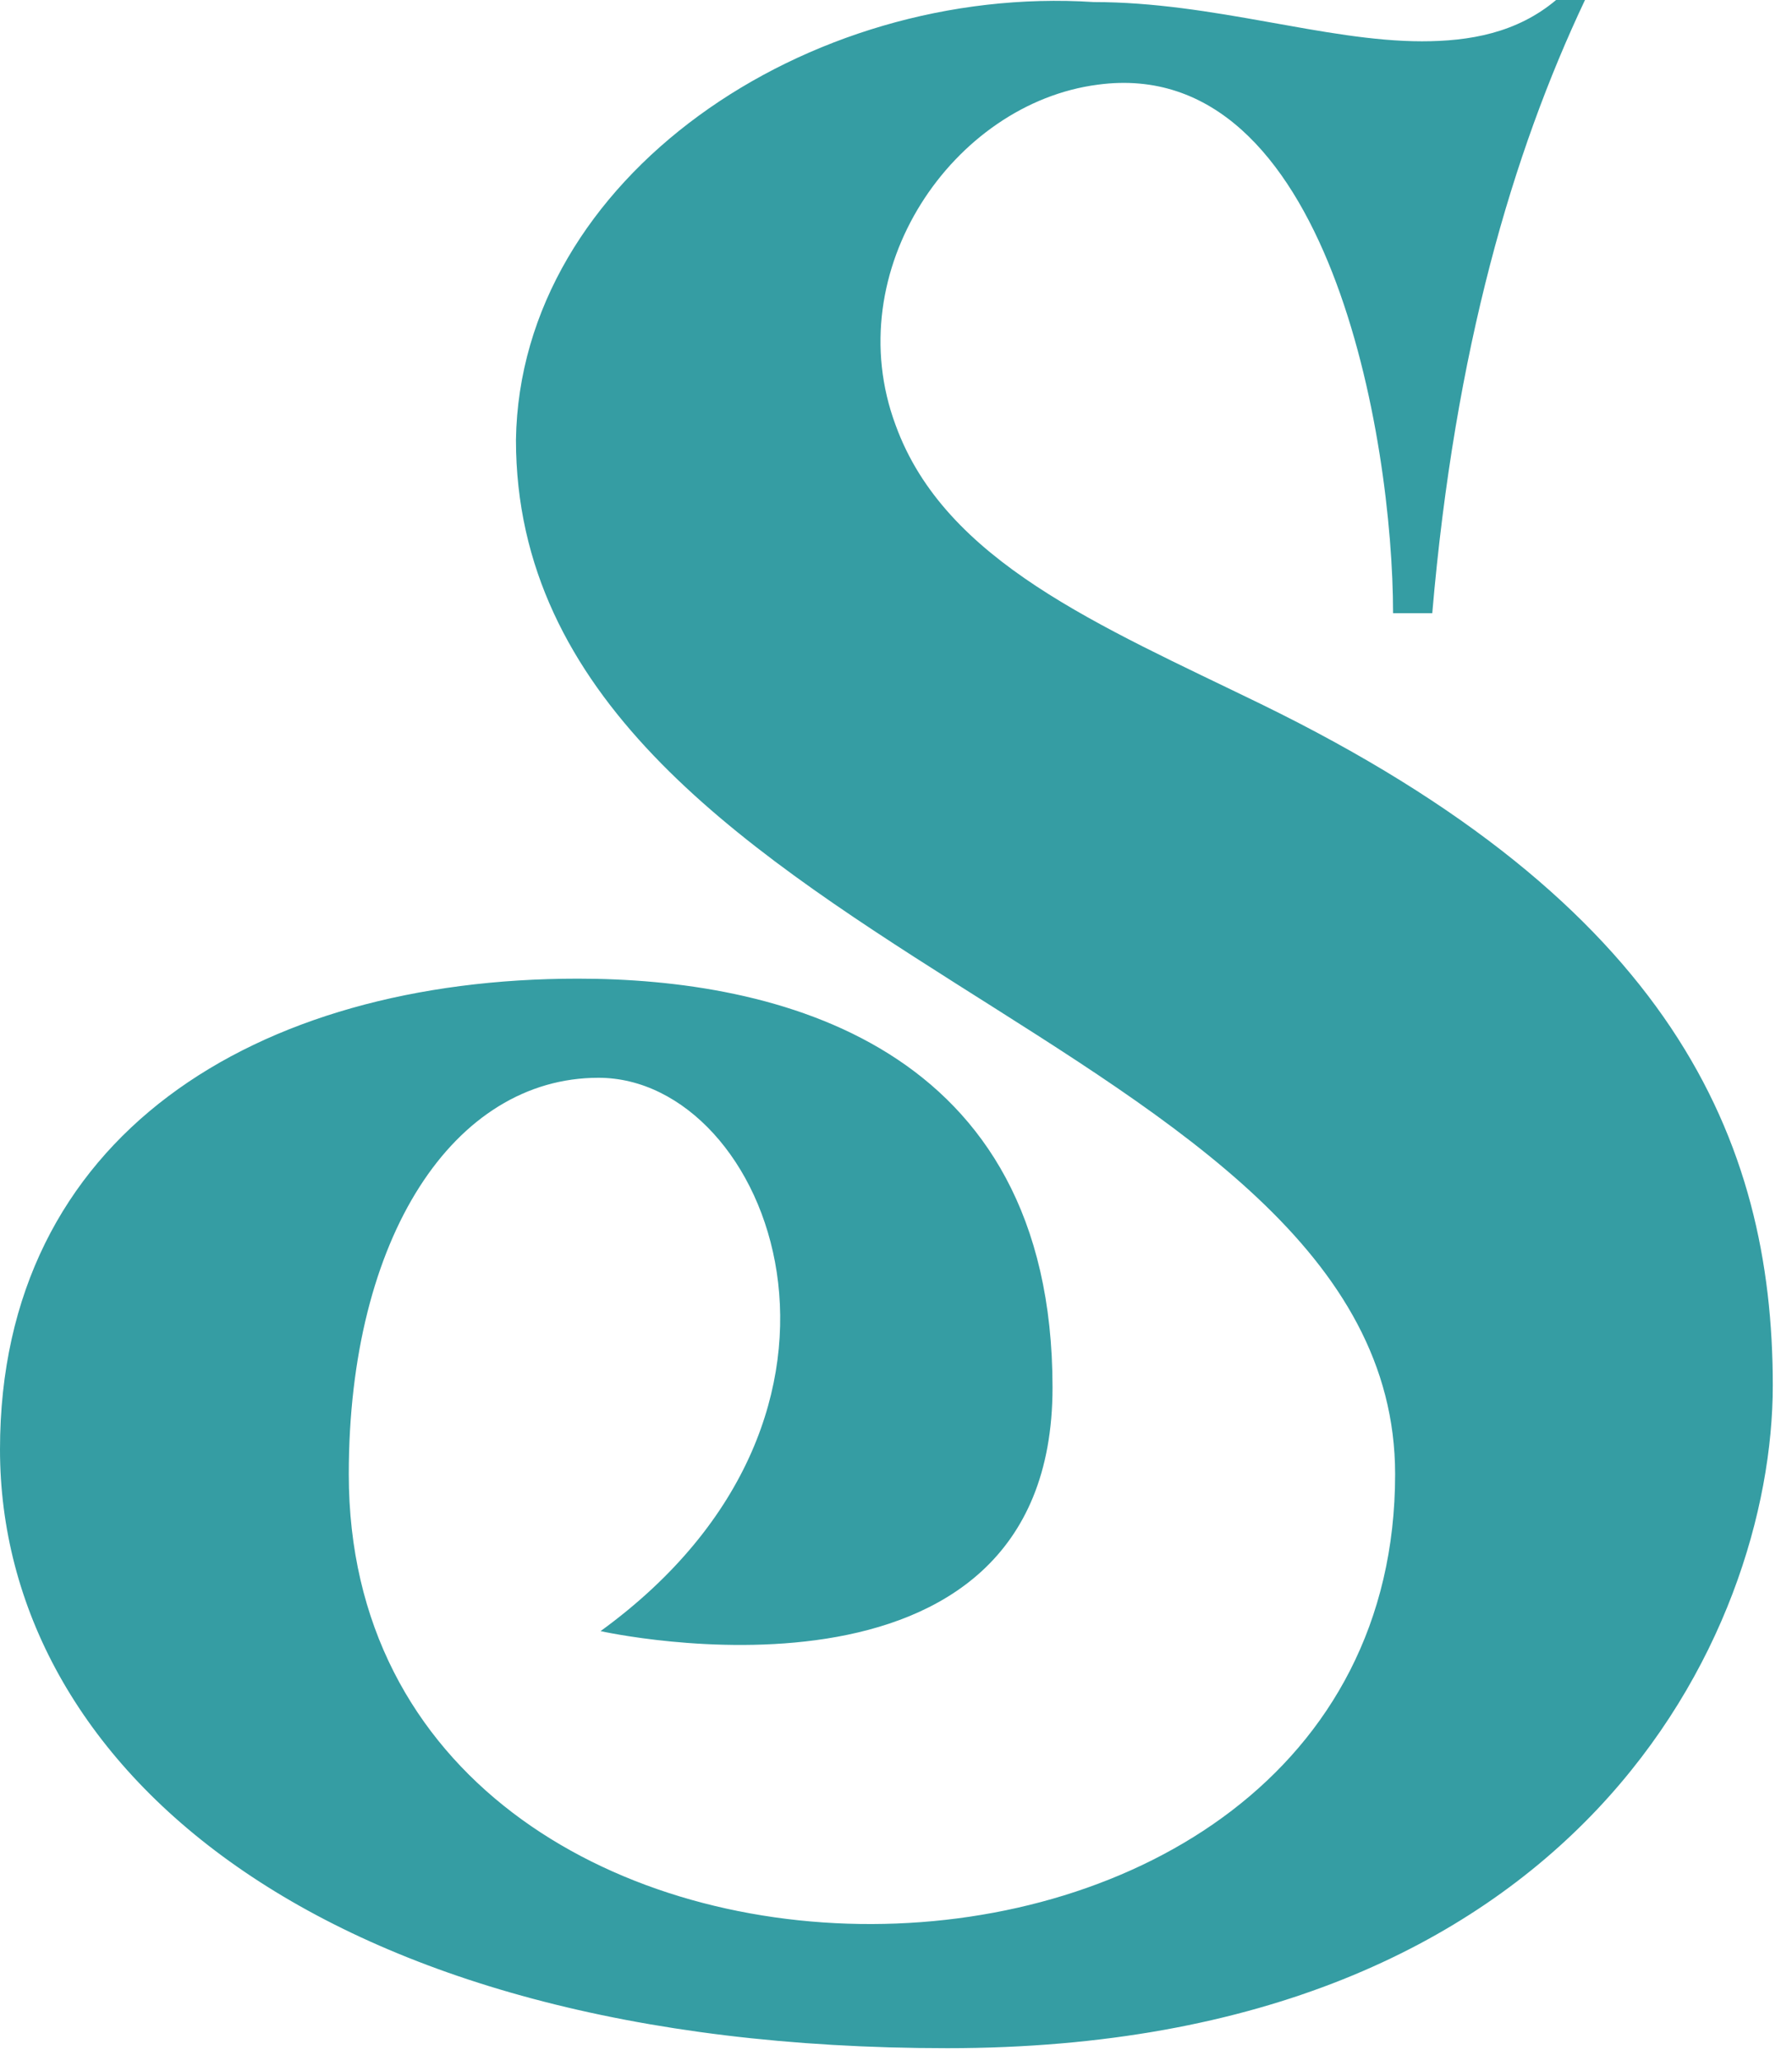
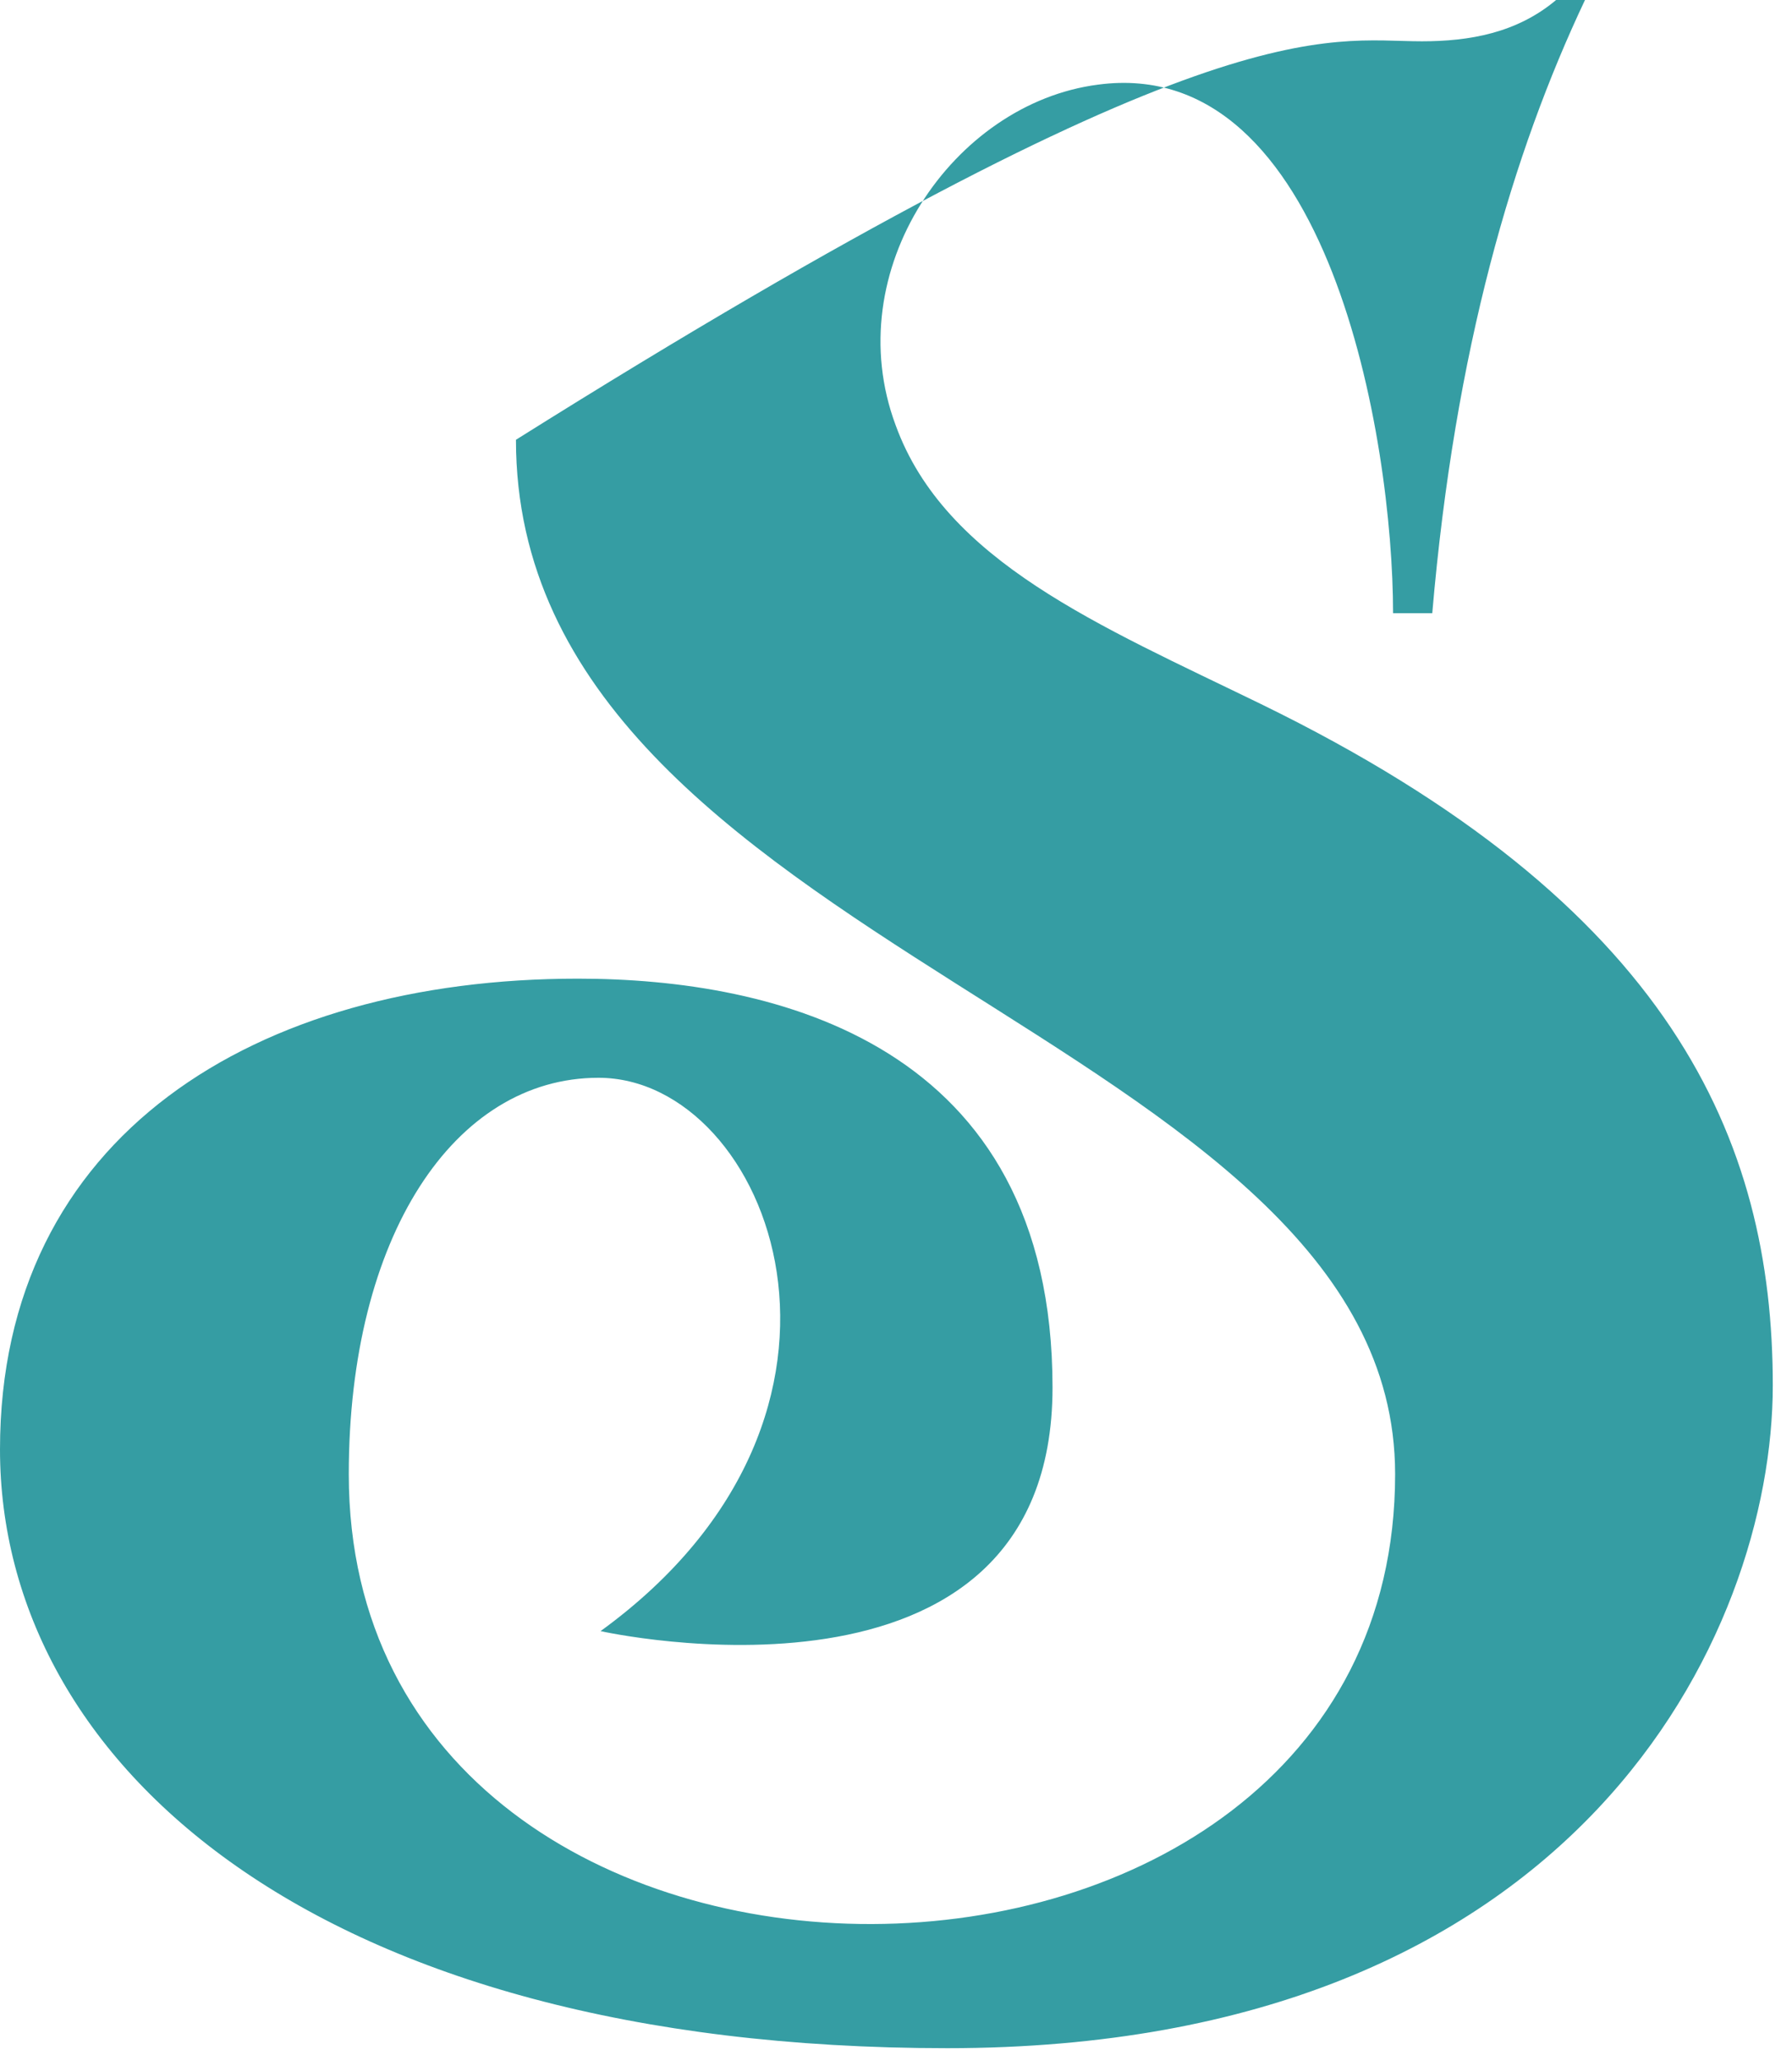
<svg xmlns="http://www.w3.org/2000/svg" fill="none" height="100%" overflow="visible" preserveAspectRatio="none" style="display: block;" viewBox="0 0 87 100" width="100%">
-   <path d="M86.067 67.231C86.067 79.254 76.649 99.393 45.989 99.393C15.33 99.393 0 85.566 0 70.337C0 55.107 12.424 47.492 28.055 47.492C37.573 47.492 51.099 50.598 51.099 67.331C51.099 84.064 29.157 79.154 29.157 79.154C43.785 68.533 37.373 52.302 29.056 52.302C22.043 52.302 16.933 60.017 16.933 71.539C16.933 100.796 67.732 100.495 67.732 71.539C67.732 50.097 25.049 46.19 25.049 21.341C25.249 8.617 39.176 -0.802 53.103 0.1C58.915 0.1 64.325 2.004 69.034 2.004C71.339 2.004 73.643 1.603 75.547 0H76.95C73.443 7.414 70.637 16.933 69.535 29.758H67.632C67.632 21.341 64.525 2.605 53.304 4.108C46.29 5.01 40.679 13.126 43.485 20.64C45.889 27.253 53.404 30.359 61.219 34.166C81.158 43.885 86.067 55.307 86.067 67.231Z" fill="#359DA3" id="Vector" />
+   <path d="M86.067 67.231C86.067 79.254 76.649 99.393 45.989 99.393C15.33 99.393 0 85.566 0 70.337C0 55.107 12.424 47.492 28.055 47.492C37.573 47.492 51.099 50.598 51.099 67.331C51.099 84.064 29.157 79.154 29.157 79.154C43.785 68.533 37.373 52.302 29.056 52.302C22.043 52.302 16.933 60.017 16.933 71.539C16.933 100.796 67.732 100.495 67.732 71.539C67.732 50.097 25.049 46.19 25.049 21.341C58.915 0.1 64.325 2.004 69.034 2.004C71.339 2.004 73.643 1.603 75.547 0H76.95C73.443 7.414 70.637 16.933 69.535 29.758H67.632C67.632 21.341 64.525 2.605 53.304 4.108C46.29 5.01 40.679 13.126 43.485 20.64C45.889 27.253 53.404 30.359 61.219 34.166C81.158 43.885 86.067 55.307 86.067 67.231Z" fill="#359DA3" id="Vector" />
</svg>